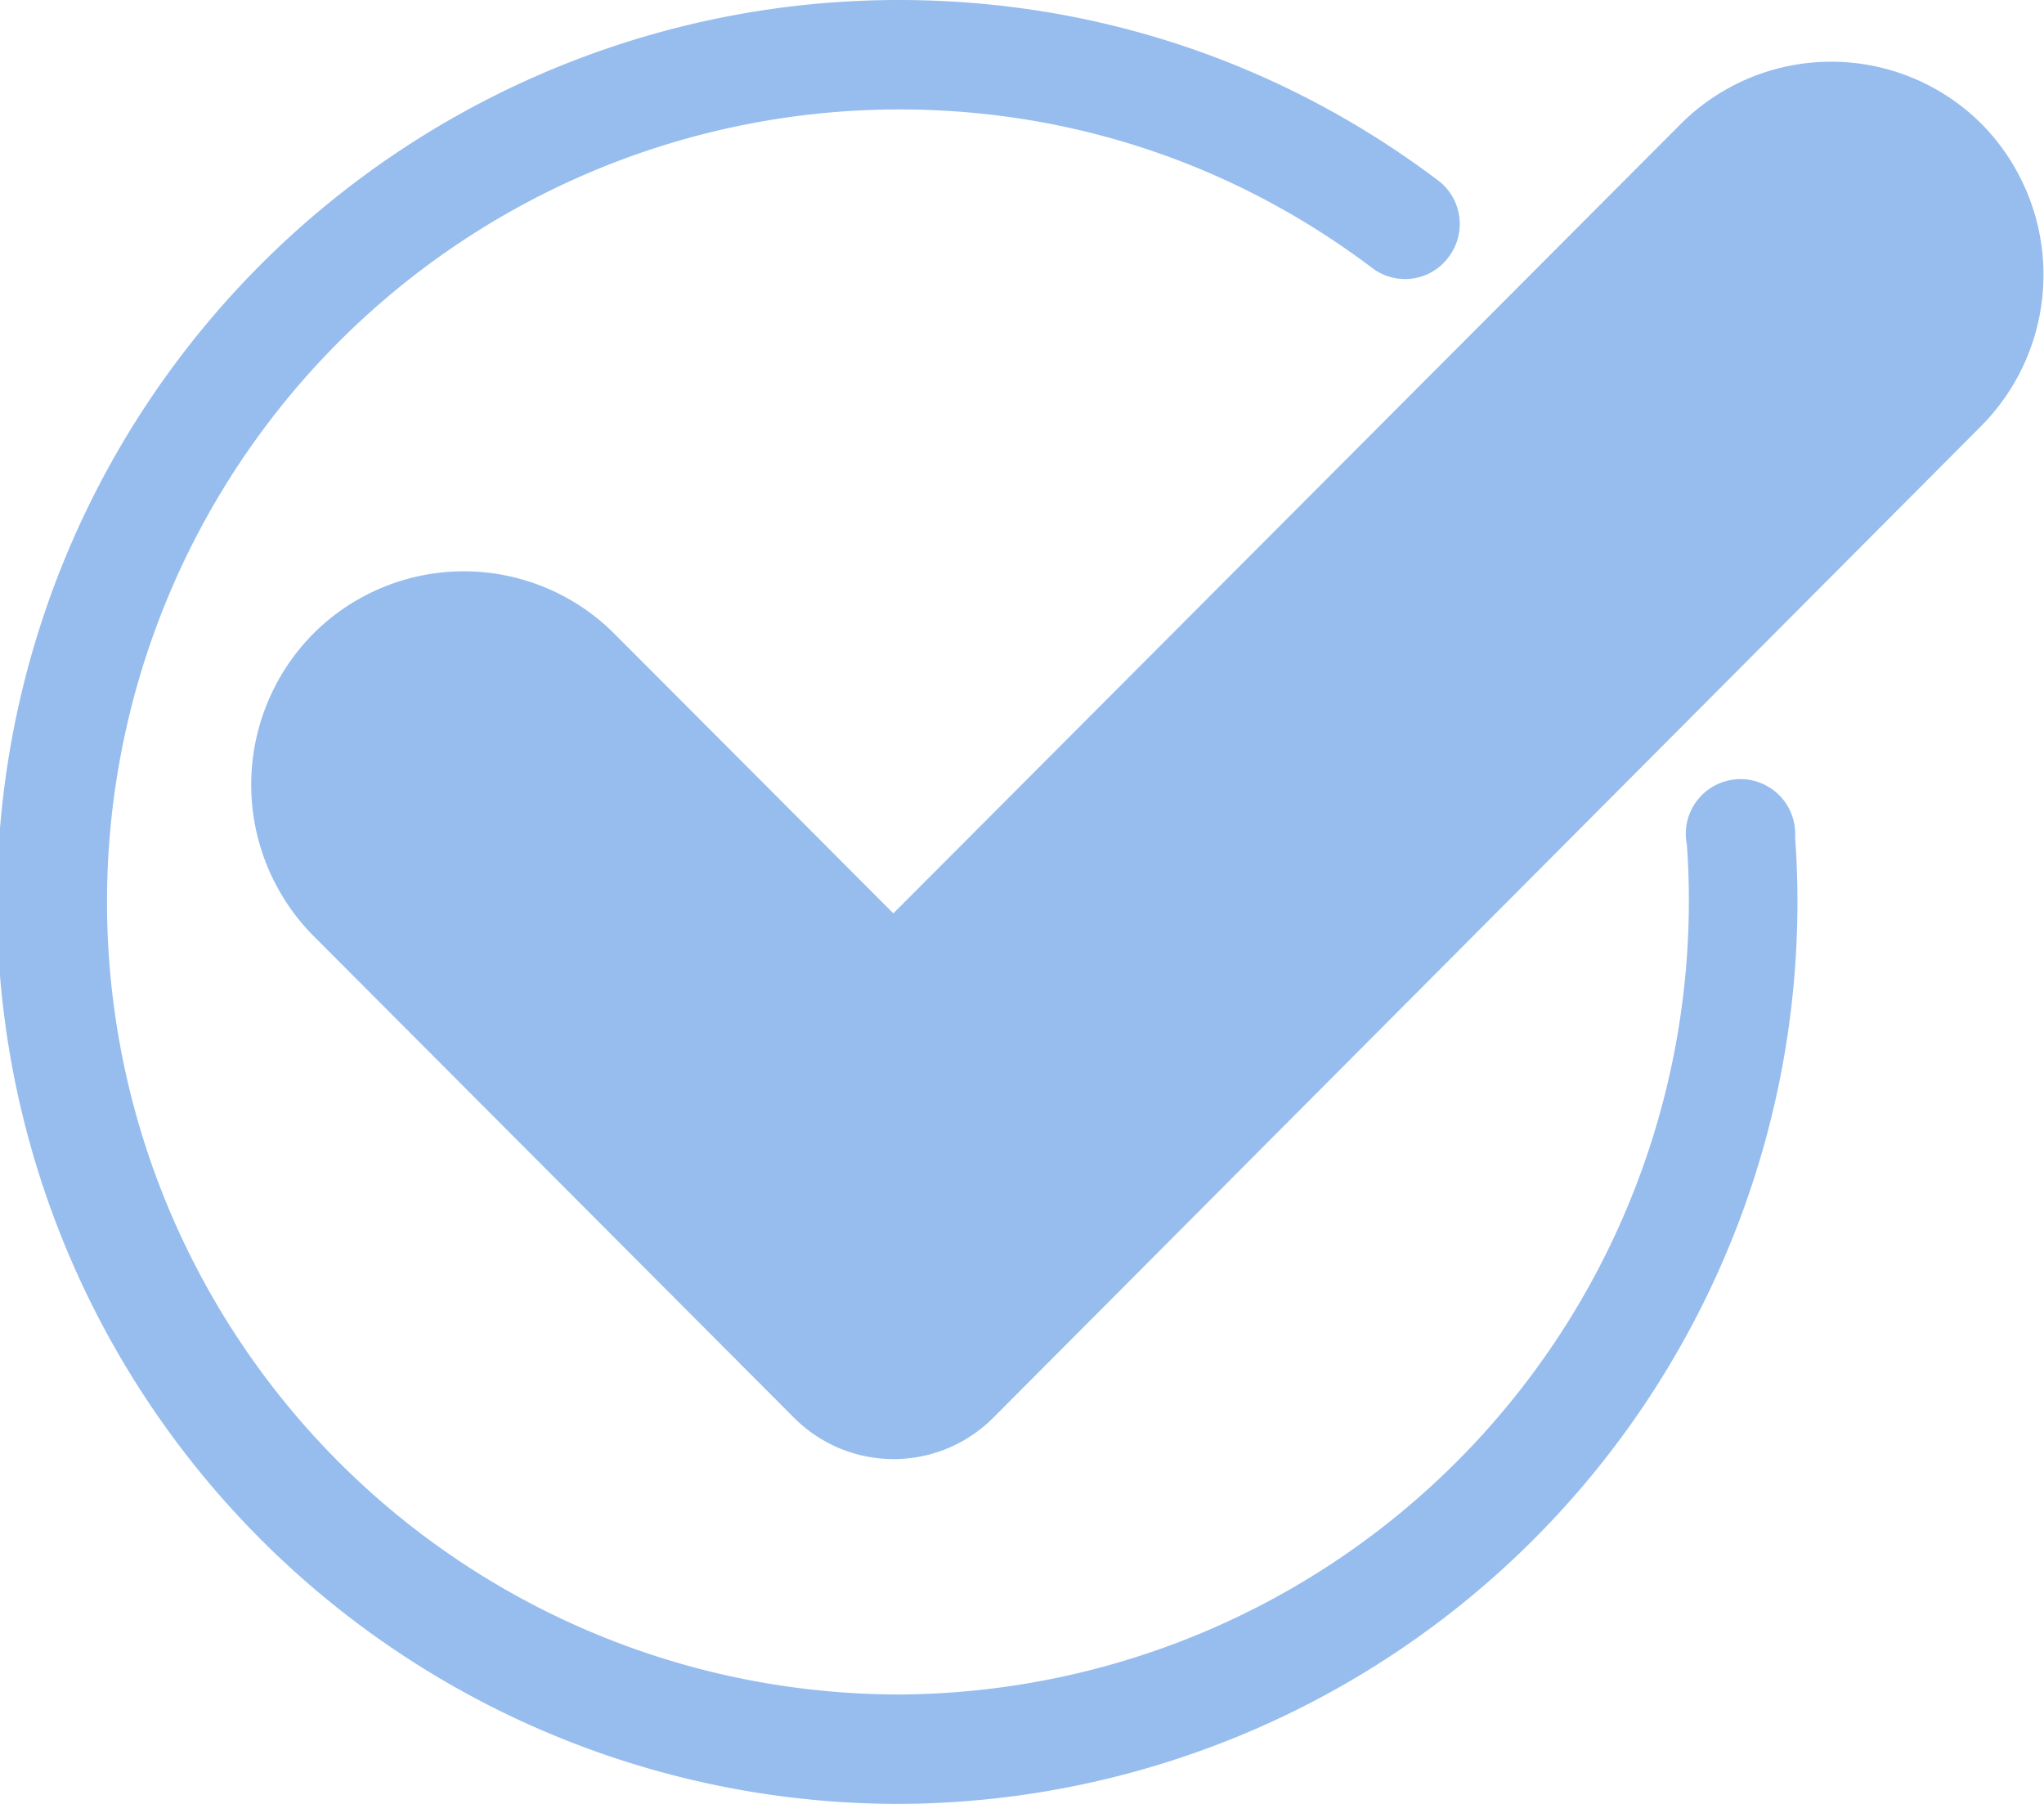
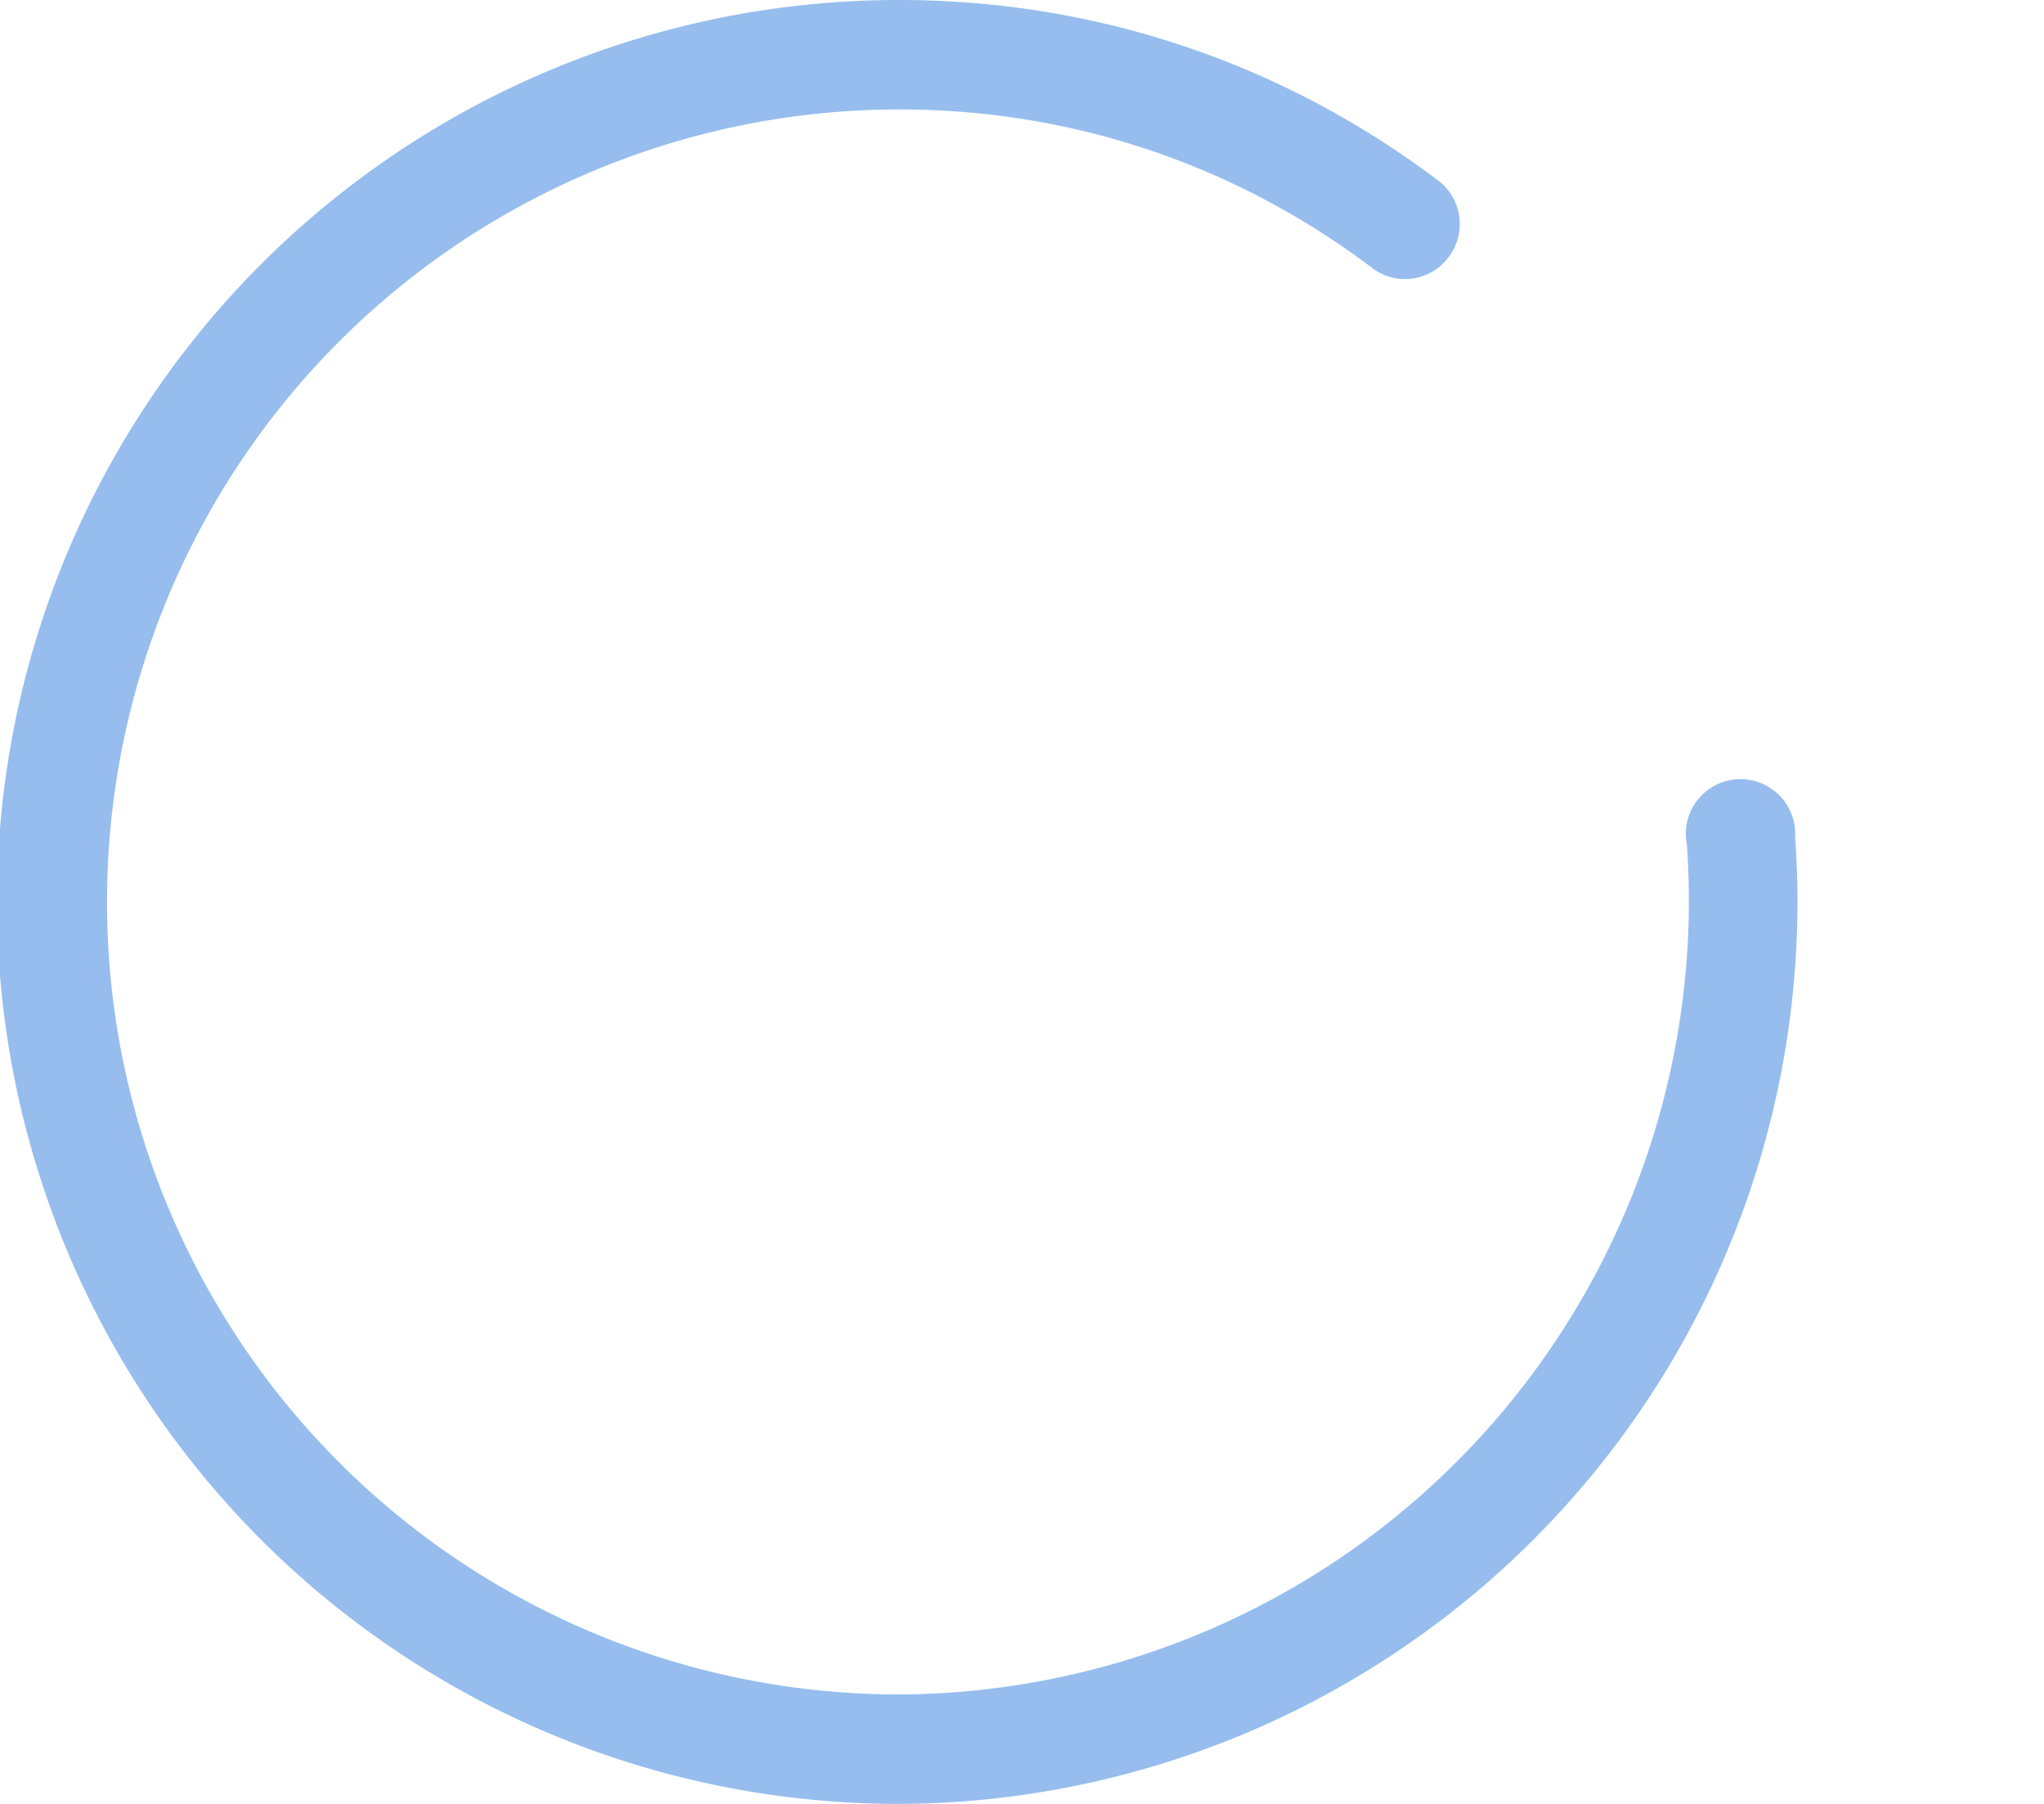
<svg xmlns="http://www.w3.org/2000/svg" xmlns:xlink="http://www.w3.org/1999/xlink" width="34" height="30" viewBox="0 0 34 30">
  <defs>
-     <path id="pfvpa" d="M952.86 2085.92a.91.91 0 1 0-1.8.13 13.2 13.2 0 0 1-13.1 14.13 13.17 13.17 0 0 1 0-26.36c2.86 0 5.58.91 7.87 2.64.4.3.97.22 1.27-.19.3-.4.22-.97-.18-1.27-2.6-1.96-5.7-3-8.97-3a15 15 0 0 0 0 30 15 15 0 0 0 14.91-16.08z" />
-     <path id="pfvpb" d="M955.96 2074.06a3.54 3.54 0 0 0-5 0l-13.1 13.13-4.64-4.65a3.54 3.54 0 0 0-5.01 0 3.57 3.57 0 0 0 0 5.02l8 8.02a2.34 2.34 0 0 0 3.31 0l16.44-16.5a3.57 3.57 0 0 0 0-5.02z" />
+     <path id="pfvpa" d="M952.86 2085.92a.91.91 0 1 0-1.8.13 13.2 13.2 0 0 1-13.1 14.13 13.17 13.17 0 0 1 0-26.36c2.86 0 5.58.91 7.87 2.64.4.3.97.22 1.27-.19.3-.4.22-.97-.18-1.27-2.6-1.96-5.7-3-8.97-3a15 15 0 0 0 0 30 15 15 0 0 0 14.91-16.08" />
  </defs>
  <g>
    <g transform="translate(-923 -2072)">
      <use fill="#96bdee" xlink:href="#pfvpa" />
    </g>
    <g transform="translate(-923 -2072)">
      <use fill="#96bdee" xlink:href="#pfvpb" />
    </g>
  </g>
</svg>